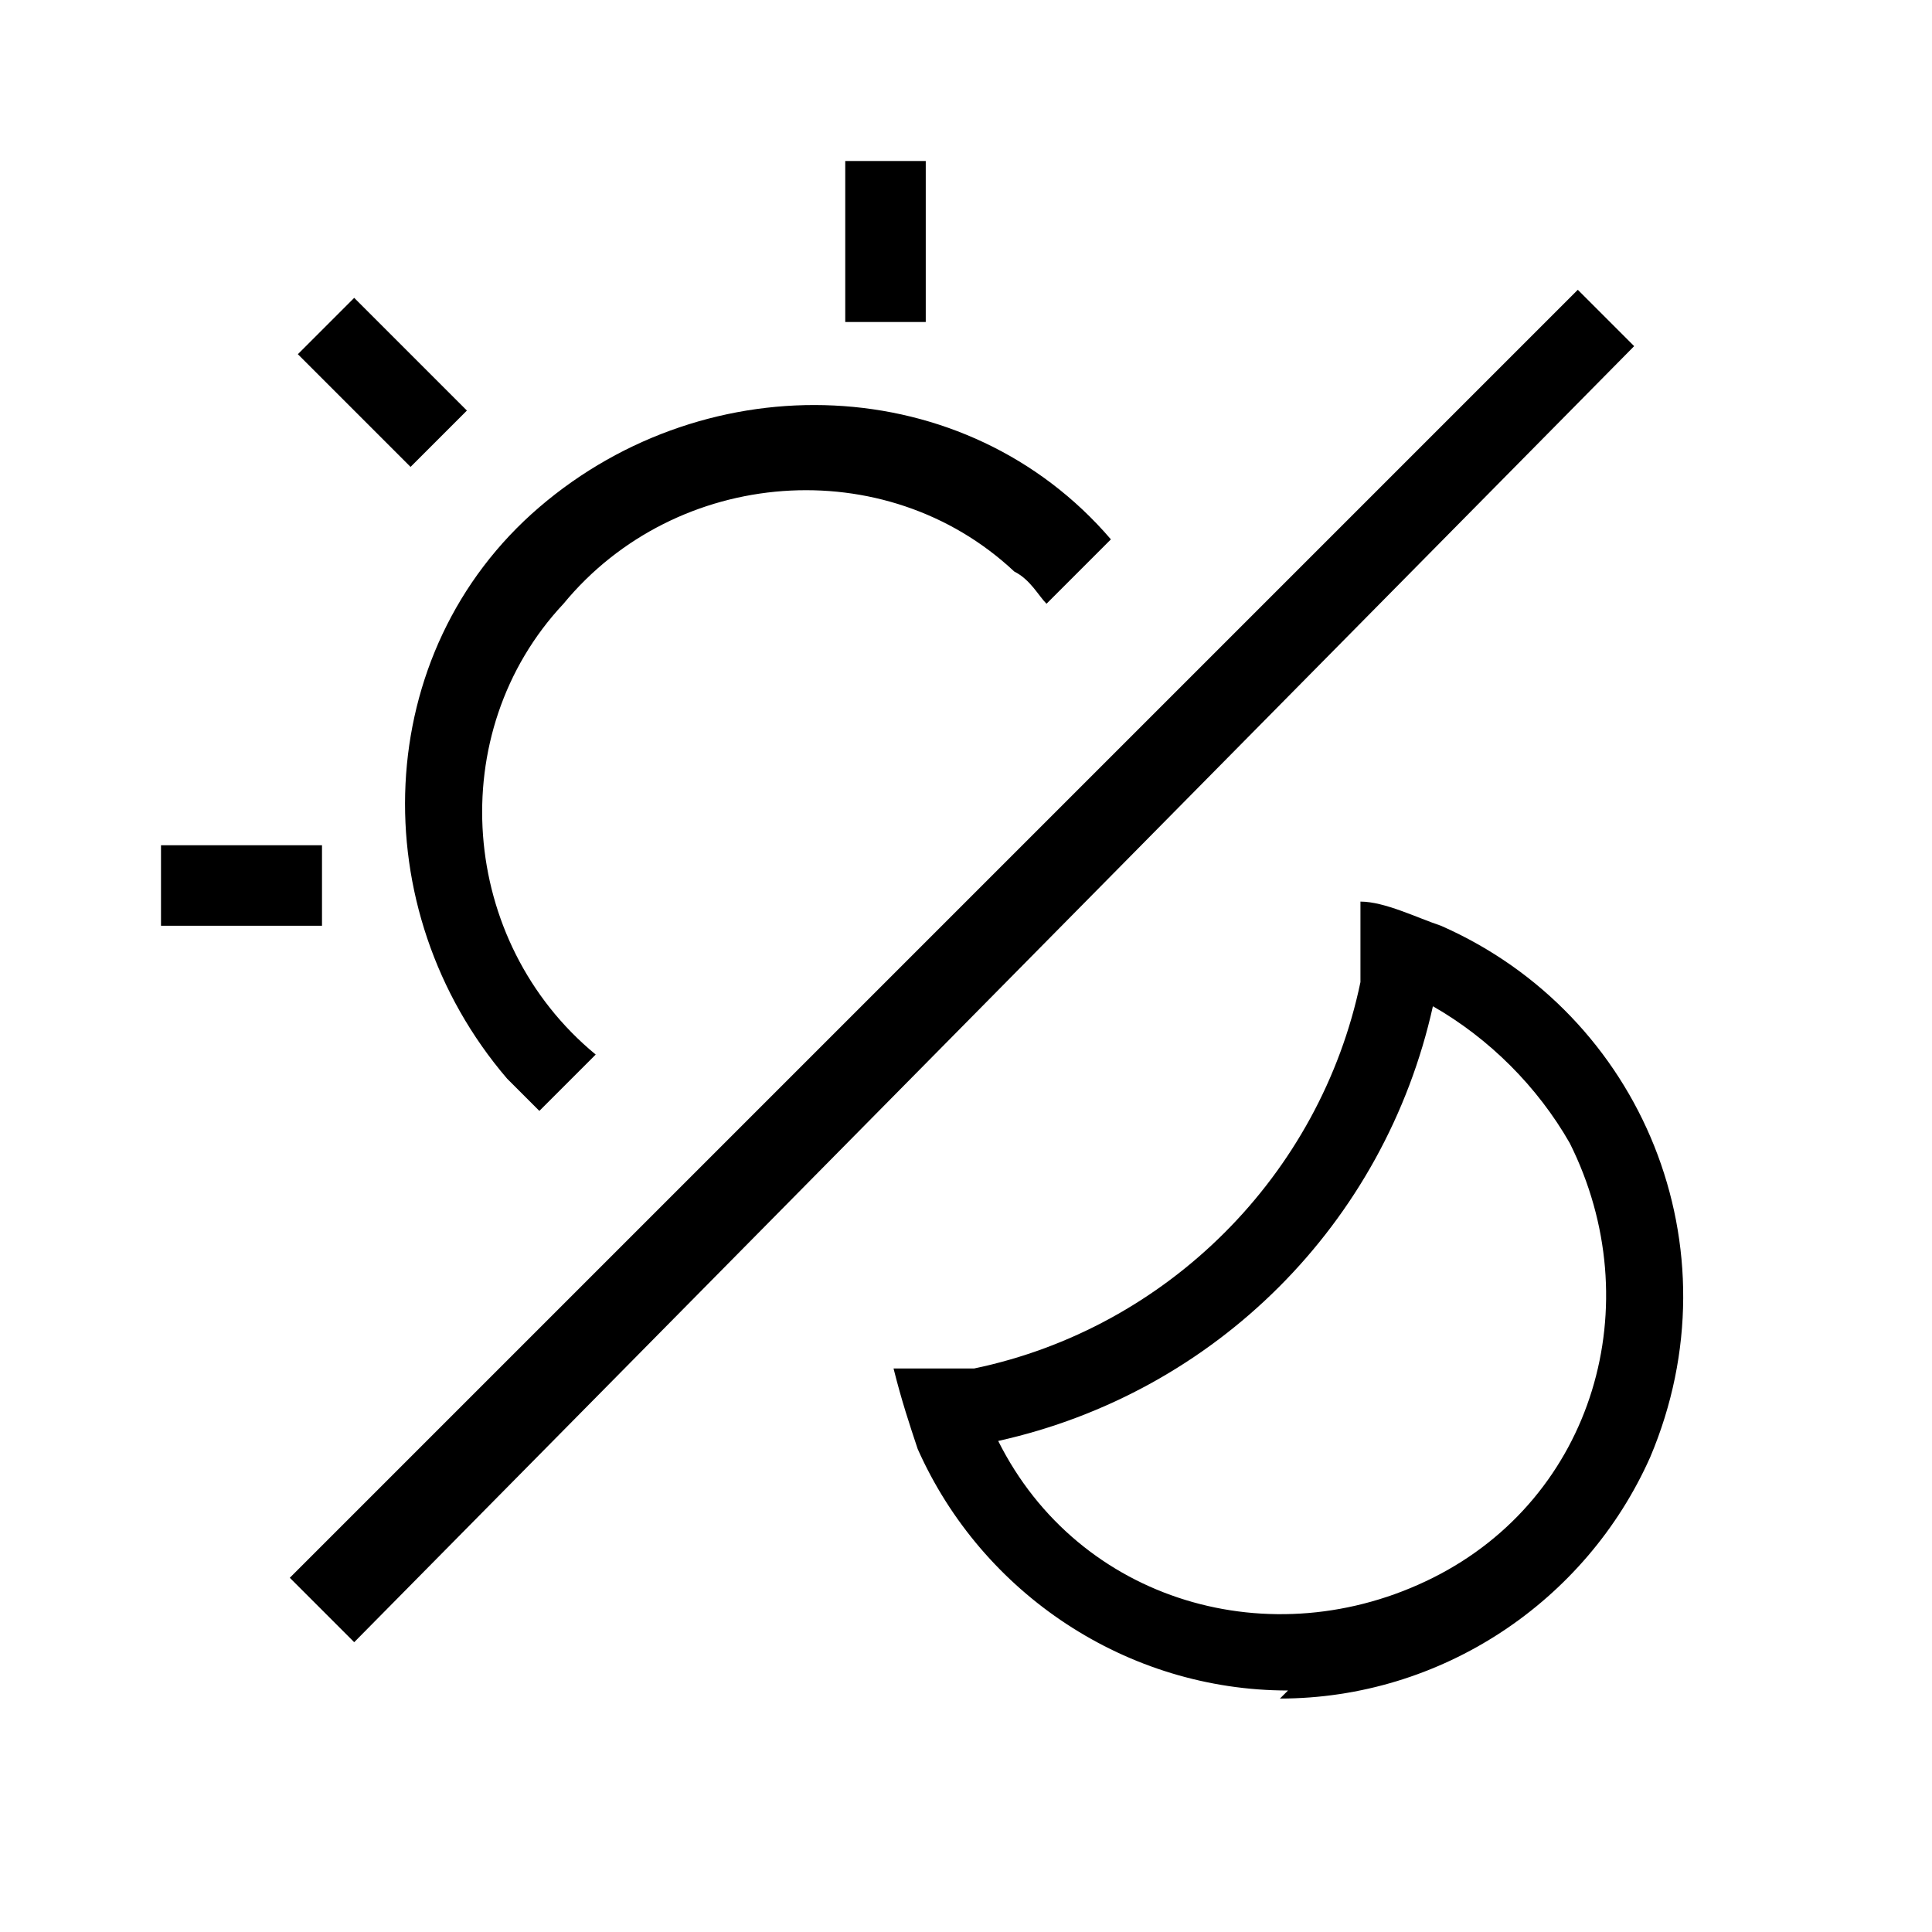
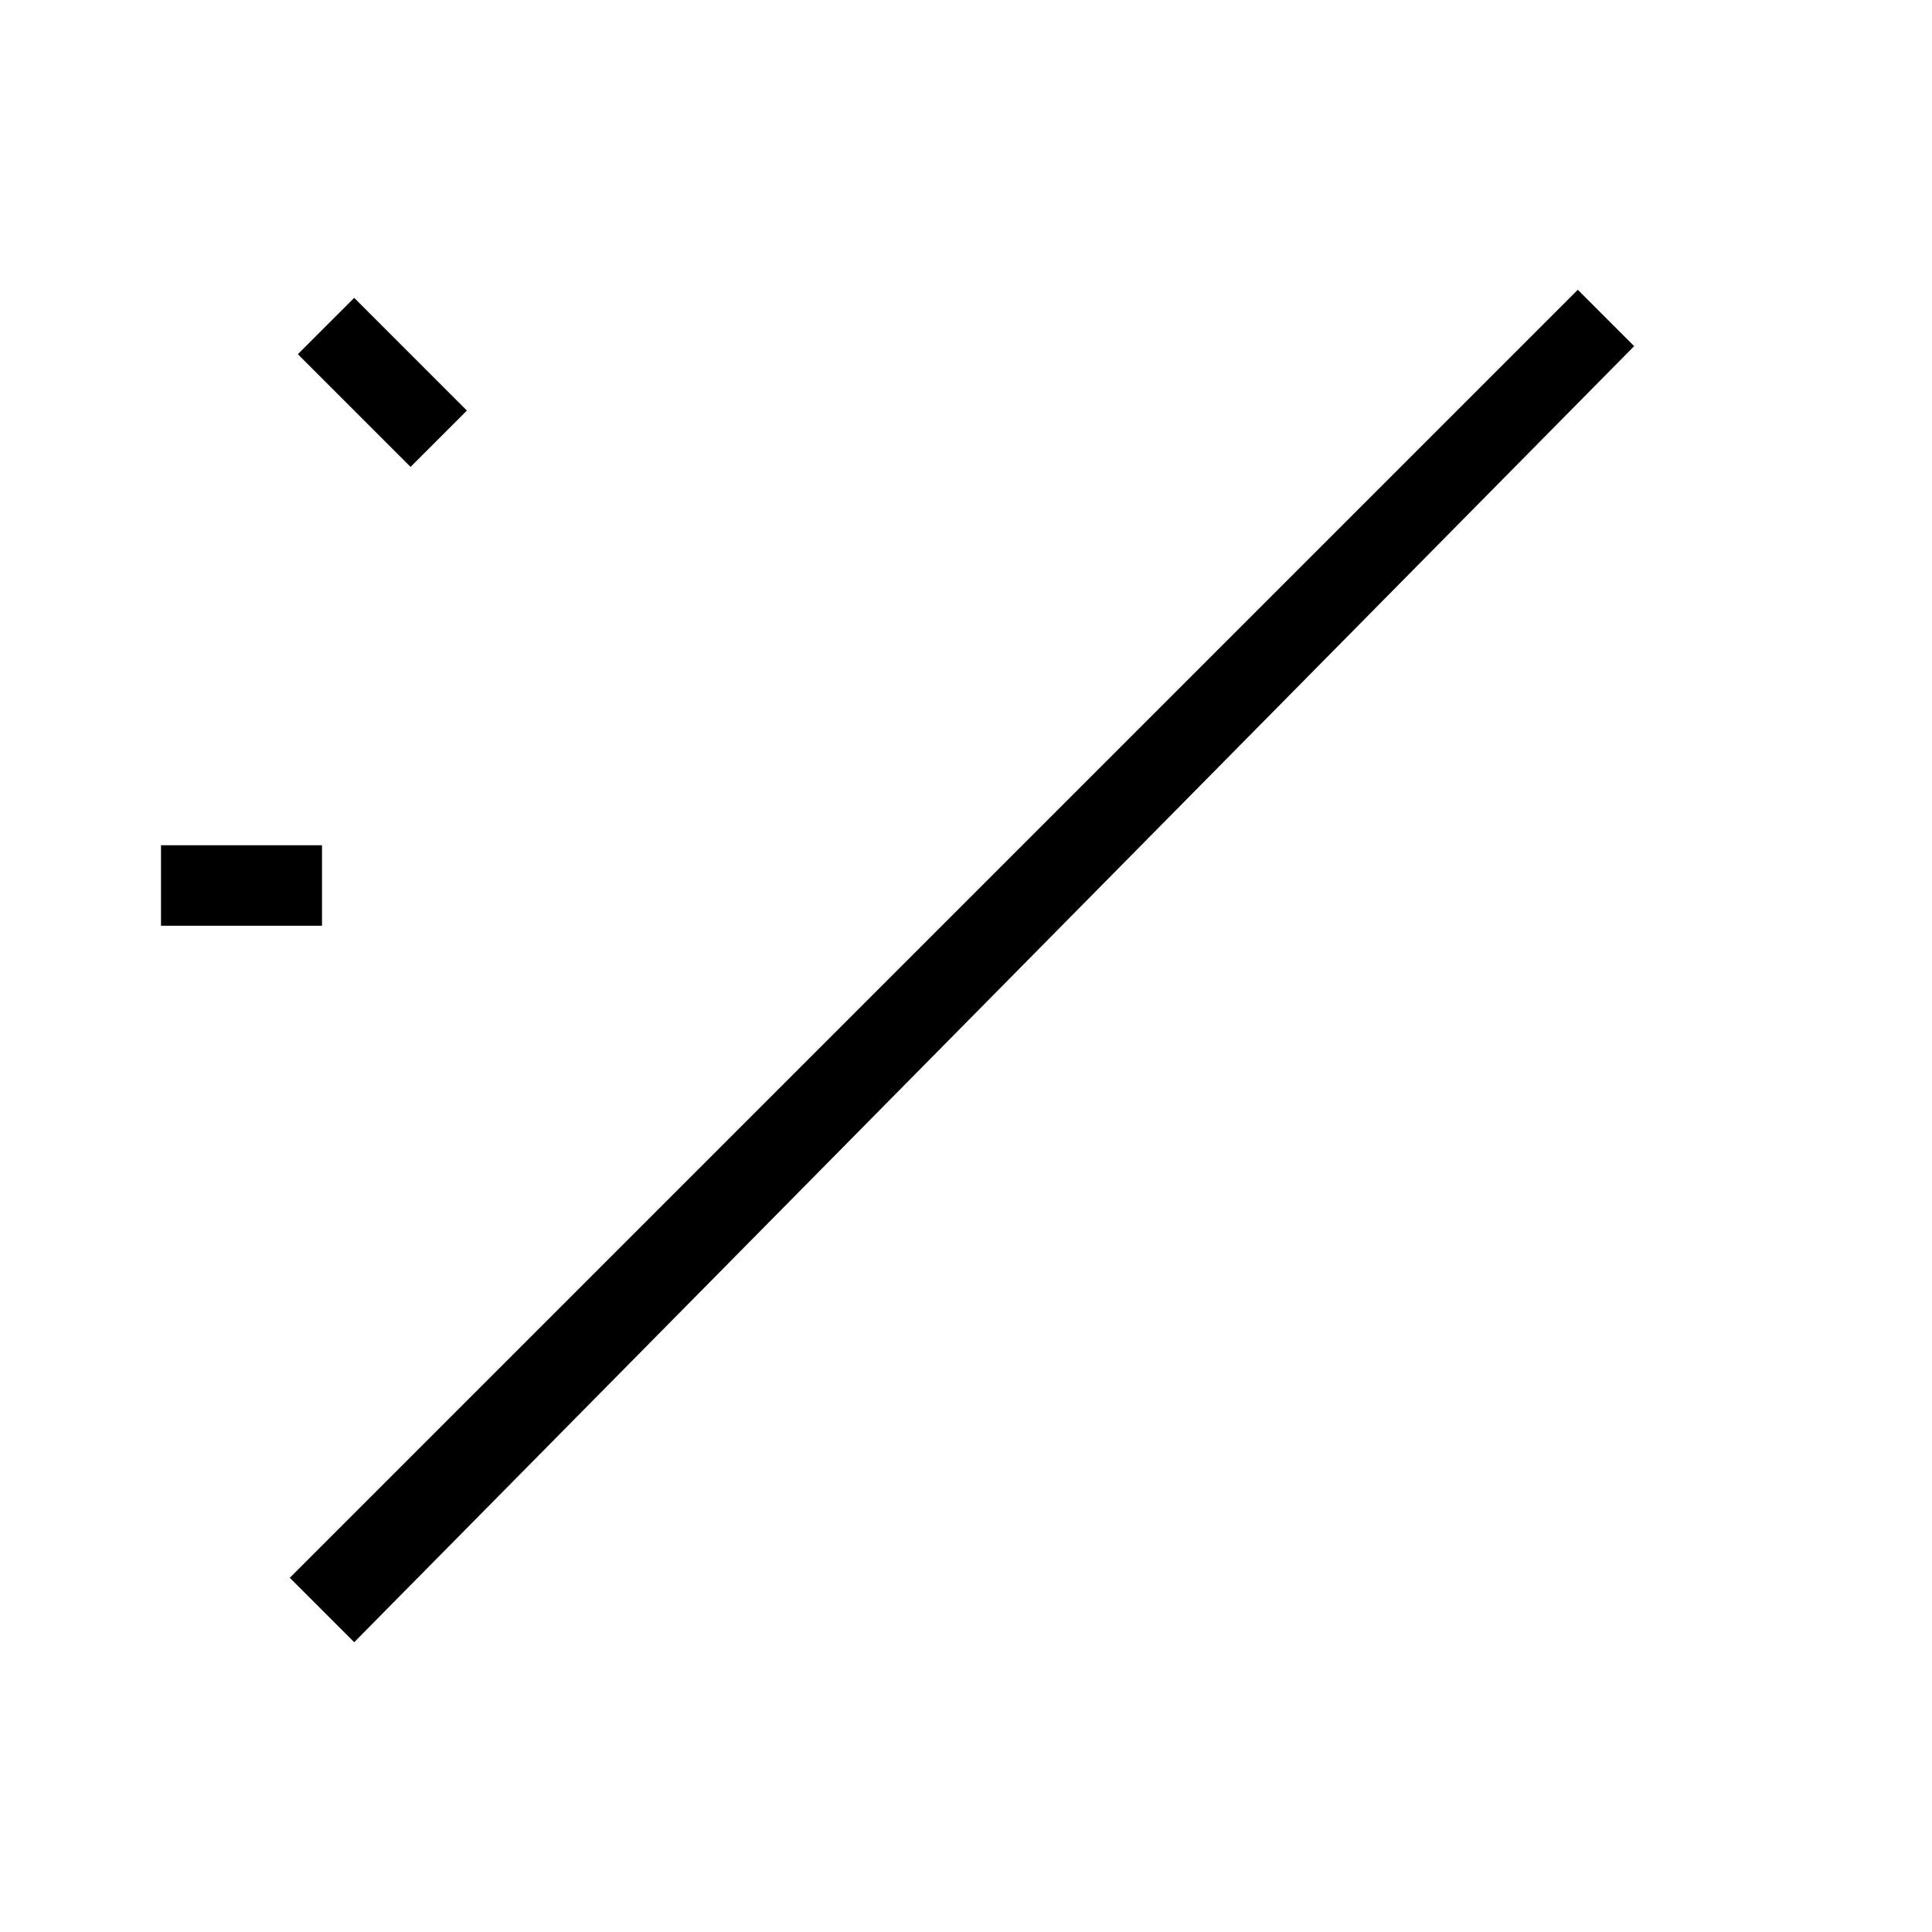
<svg xmlns="http://www.w3.org/2000/svg" id="Layer_2" viewBox="0 0 24 24">
  <g id="_1px">
    <g id="day_night">
-       <rect id="light_weather_day_night_background" width="24" height="24" style="fill:none;" />
-       <path id="Path_Stroke_" d="m10.5,4v-2h1v2h-1Z" />
      <path id="Path_Stroke_2" d="m5.1,5.8l-1.4-1.4.7-.7,1.4,1.4-.7.7Z" />
      <path id="Path_Stroke_3" d="m4,11.5H2v-1h2v1Z" />
-       <path id="Subtract-9" d="m13.8,6.7c-1.8-2.1-5-2.2-7.1-.4-2.1,1.8-2.2,5-.4,7.1.1.1.3.3.4.4l.7-.7c-1.7-1.4-1.9-4-.4-5.6,1.4-1.7,4-1.9,5.6-.4.2.1.3.3.4.4l.7-.7Z" />
      <path id="Vector_617_Stroke_2" d="m3.6,19.6L19.6,3.6l.7.7L4.4,20.4l-.7-.7Z" />
-       <path id="Subtract_Stroke_3" d="m16,21c-2,0-3.8-1.2-4.6-3-.1-.3-.2-.6-.3-1,.3,0,.7,0,1,0,2.4-.5,4.3-2.4,4.8-4.8,0-.3,0-.7,0-1,.3,0,.7.2,1,.3,2.5,1.1,3.7,4,2.6,6.6-.8,1.8-2.6,3-4.6,3Zm1.8-8.5c-.6,2.7-2.7,4.8-5.4,5.4,1,2,3.4,2.7,5.4,1.7,2-1,2.7-3.4,1.7-5.4-.4-.7-1-1.3-1.7-1.7h0Z" />
    </g>
  </g>
</svg>